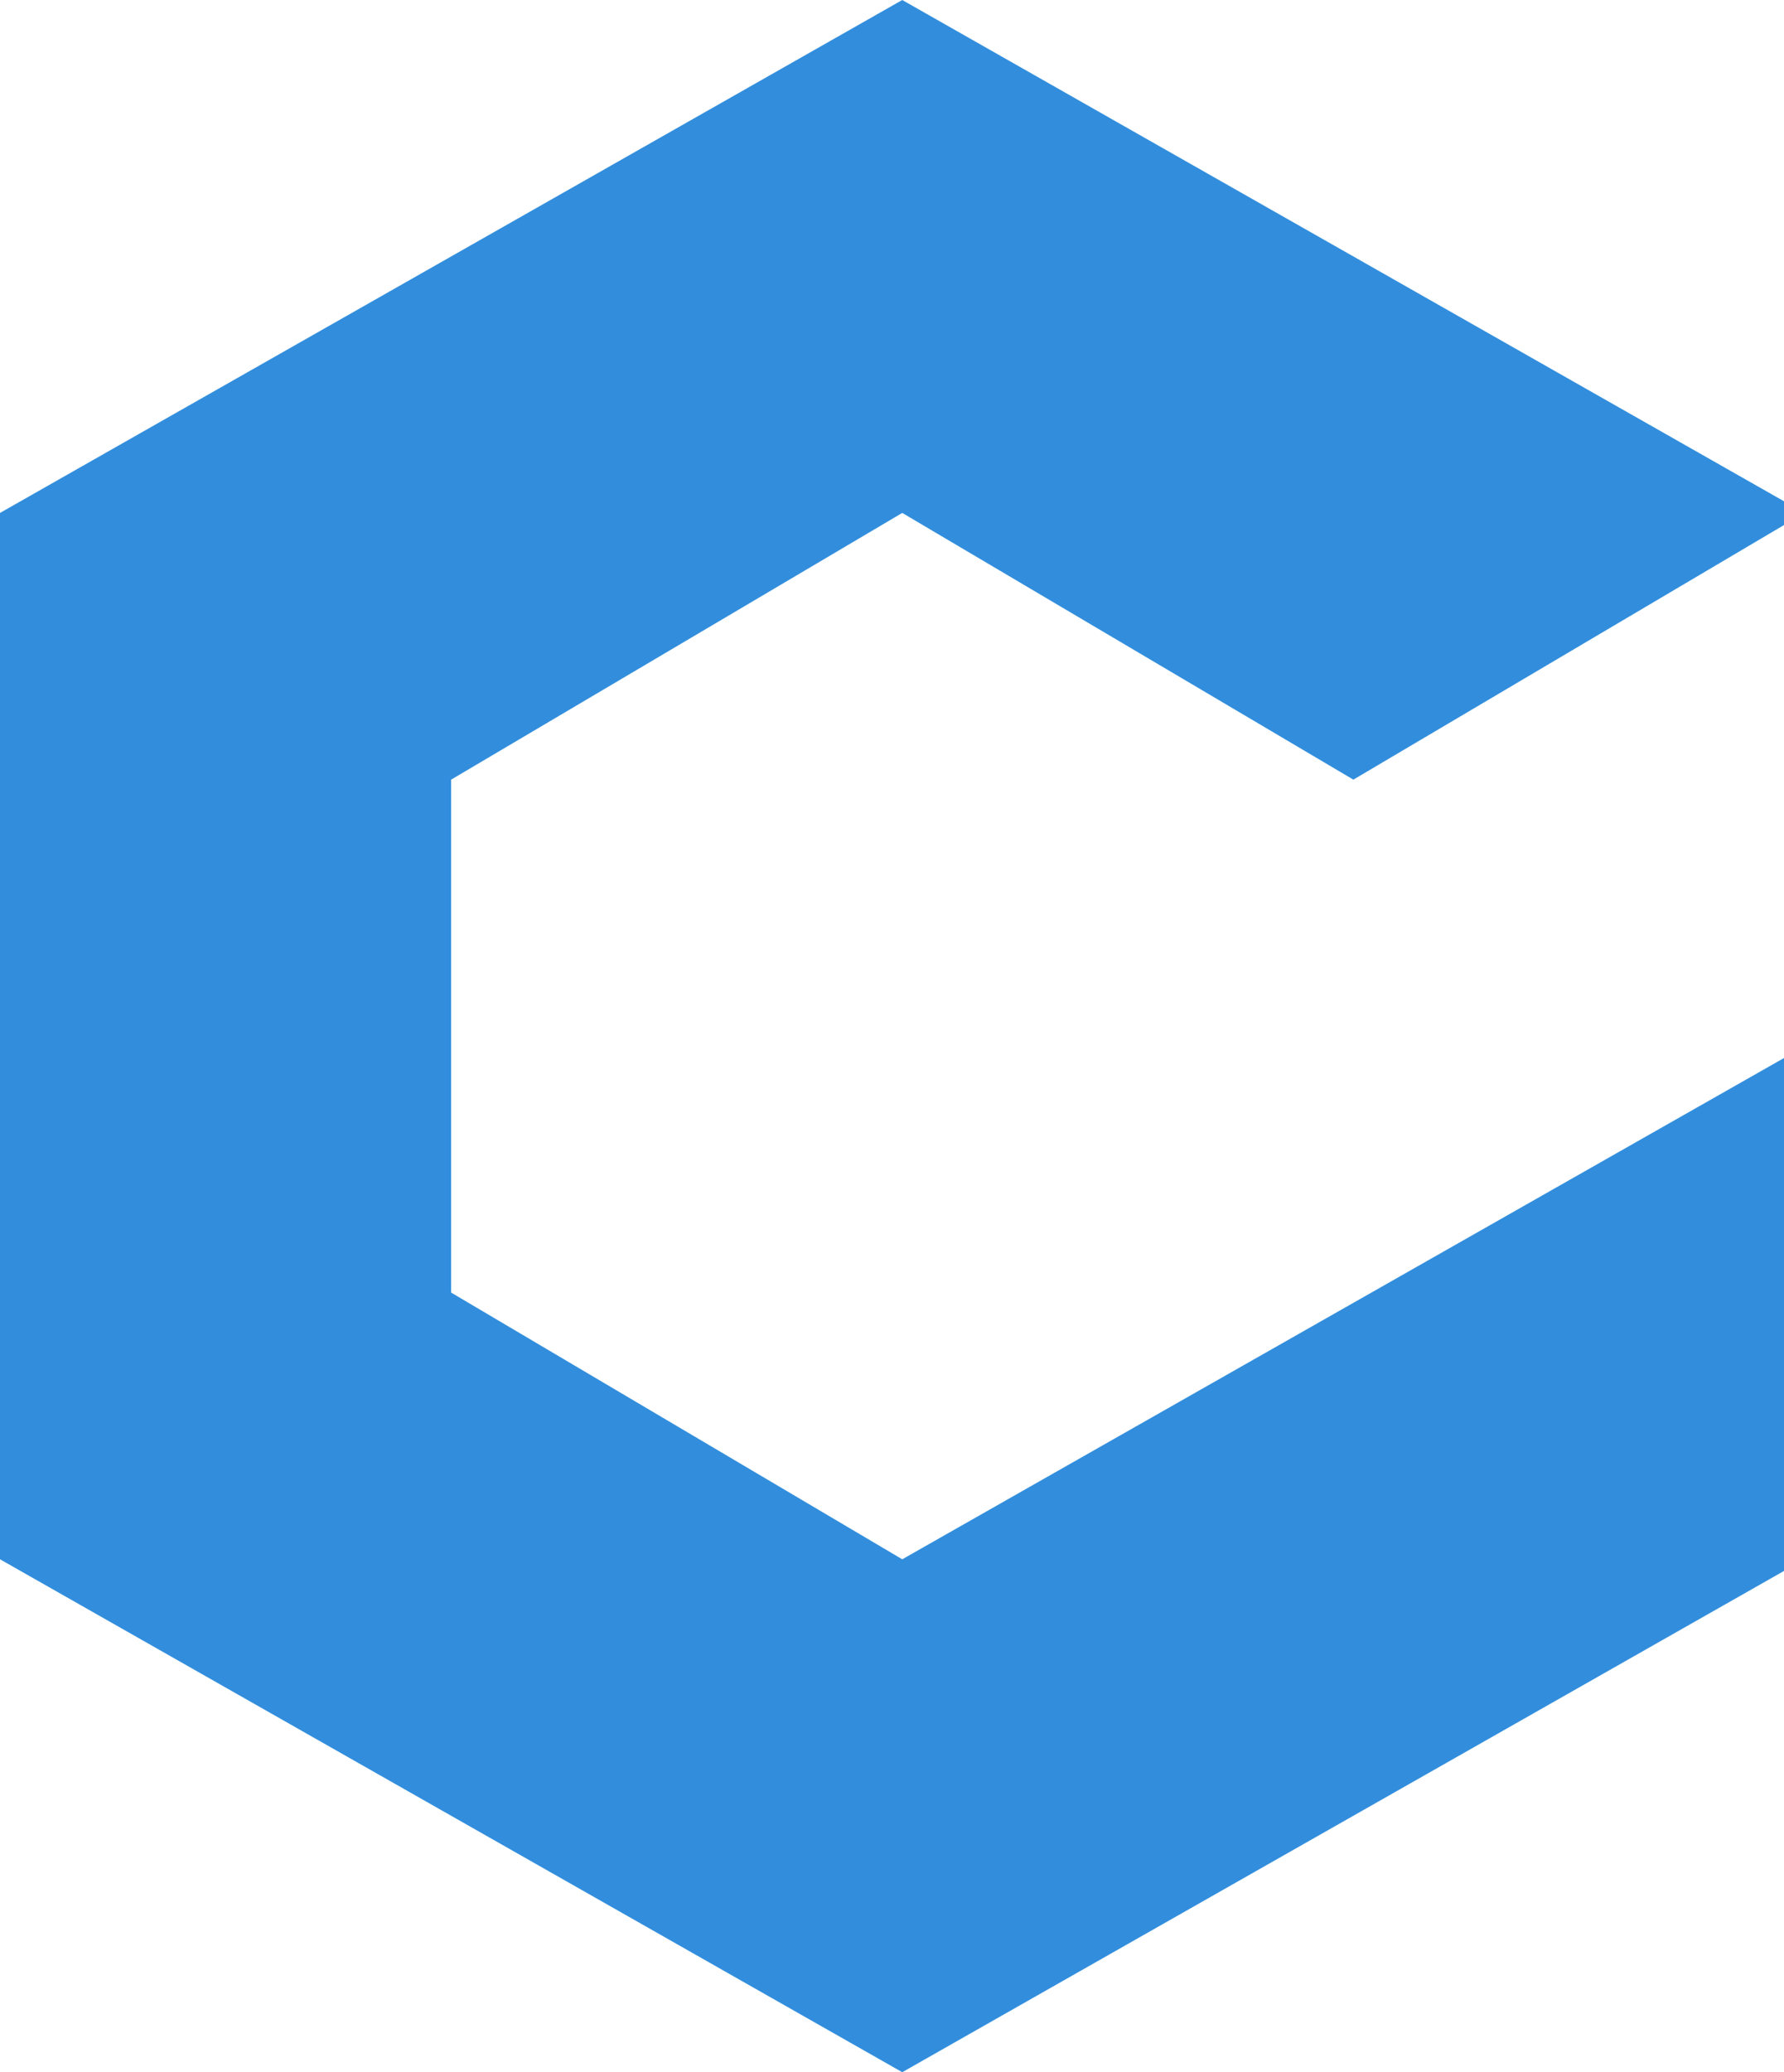
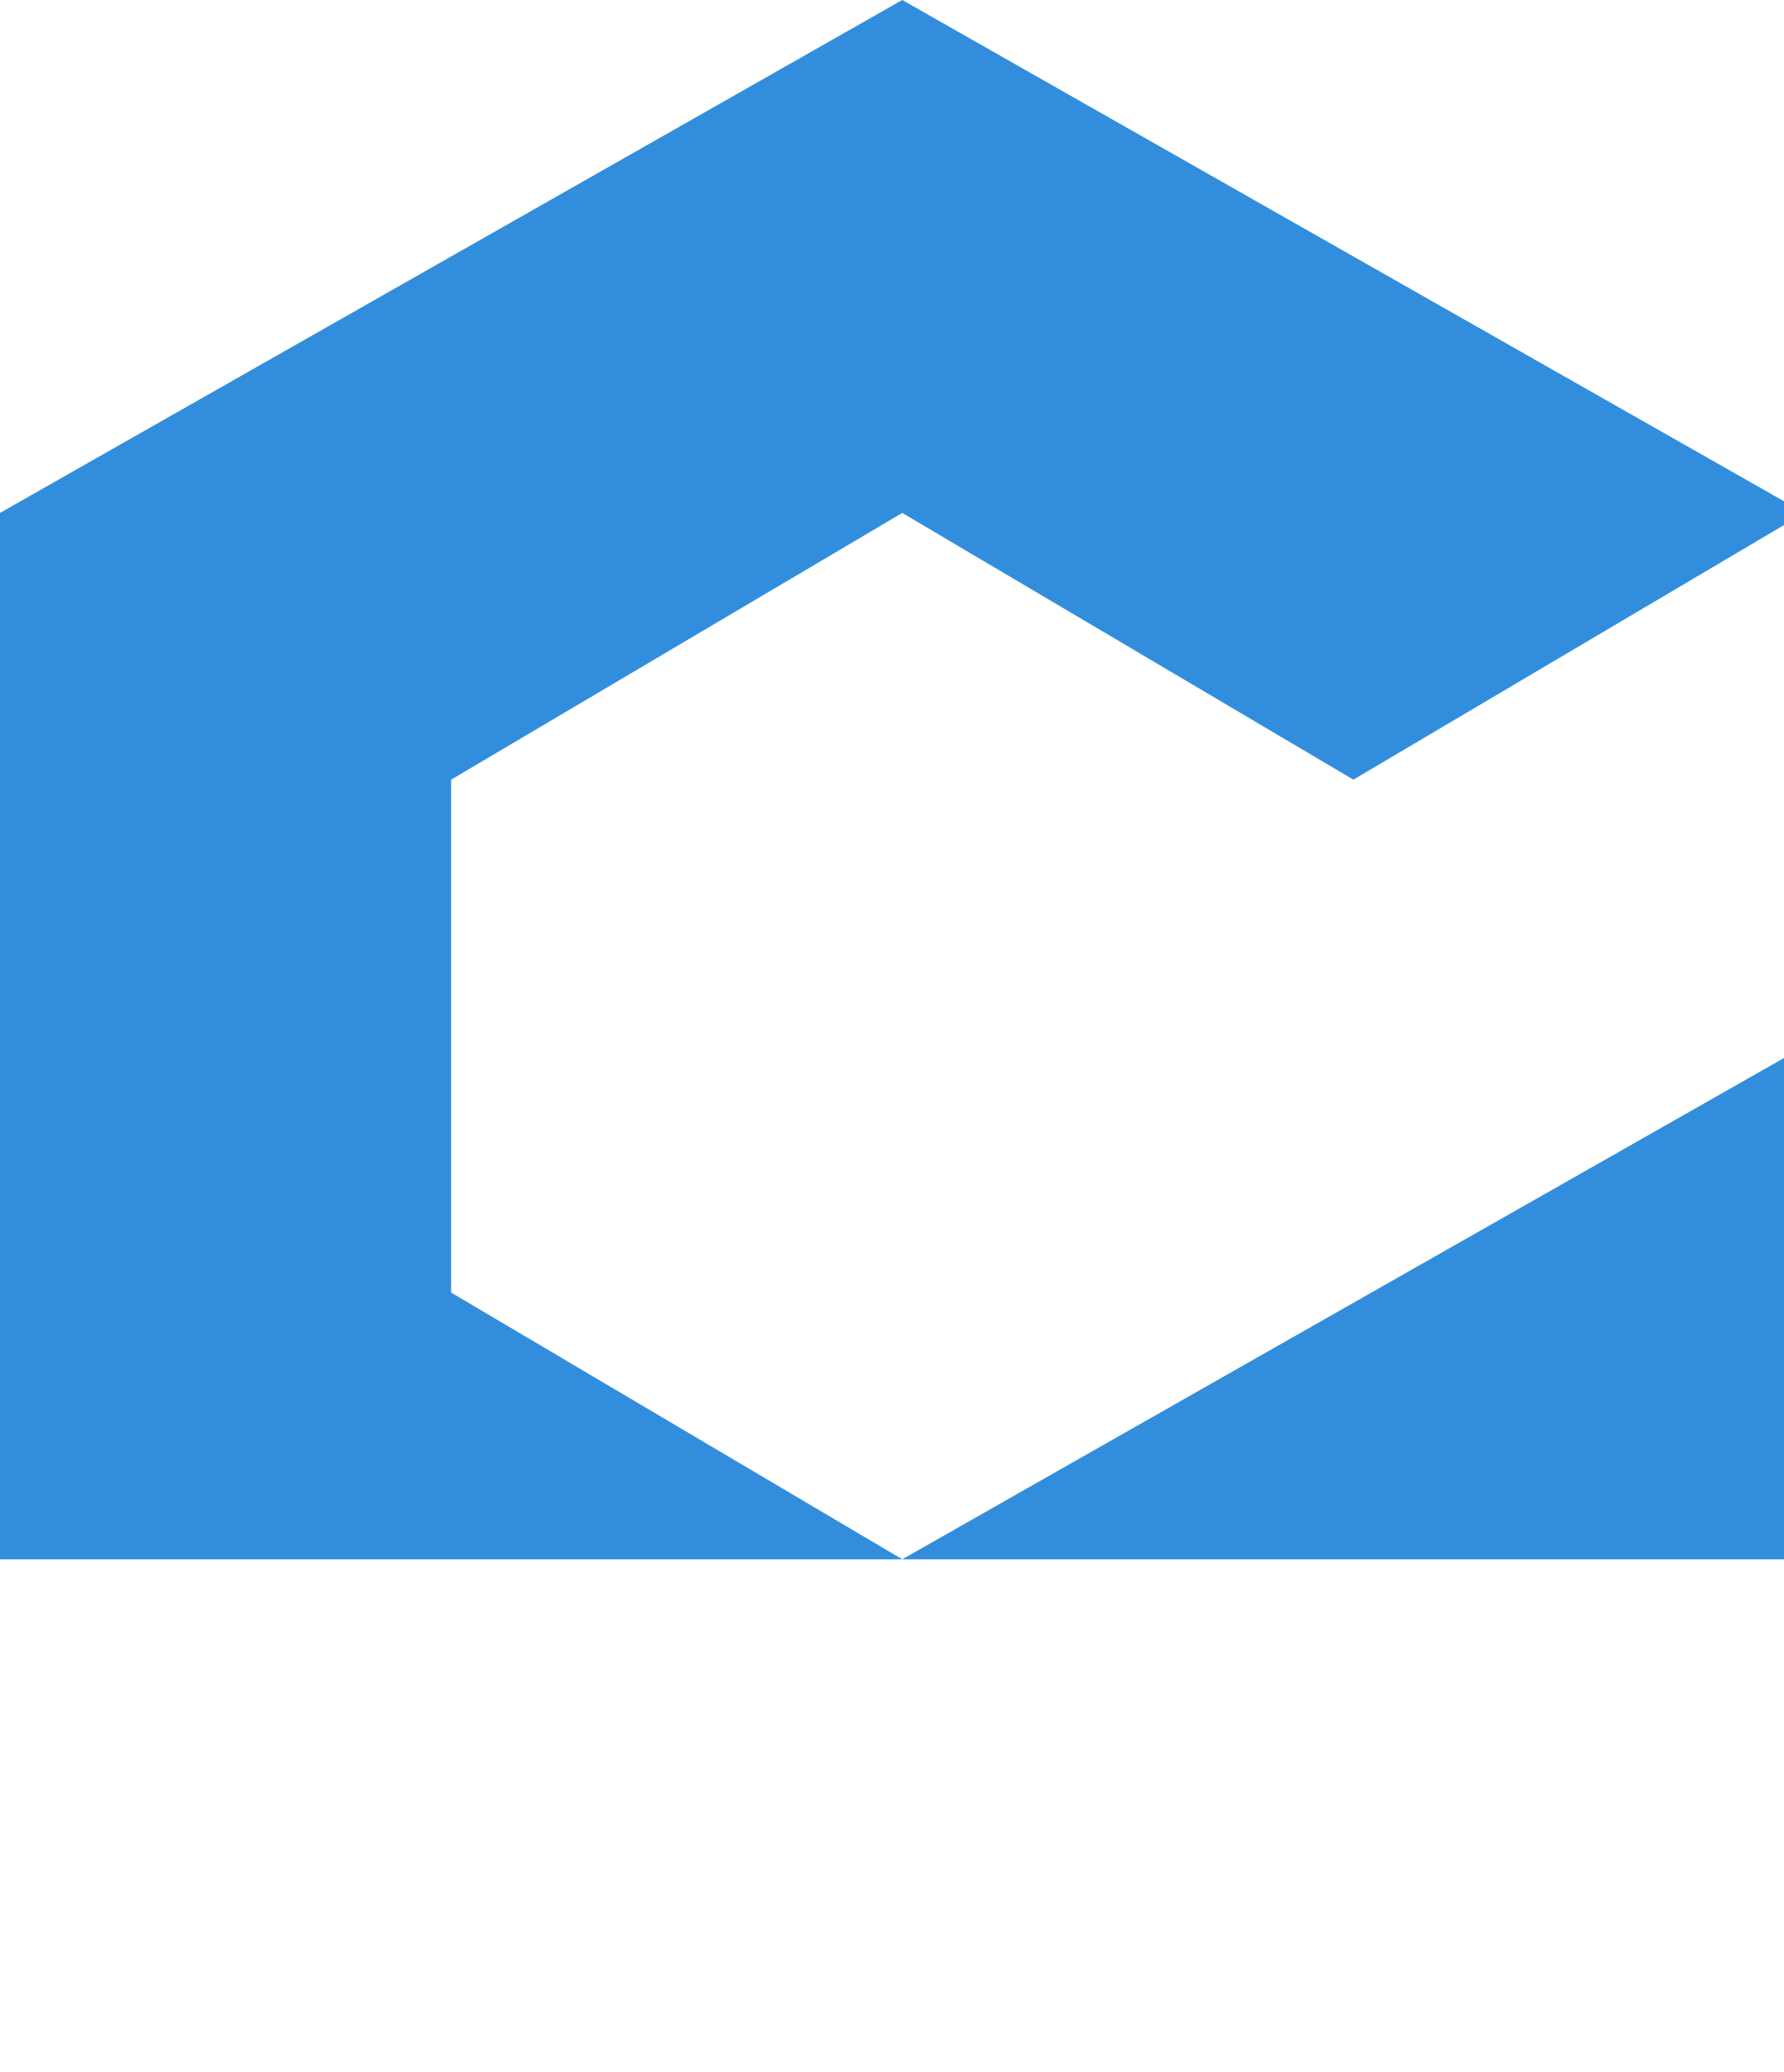
<svg xmlns="http://www.w3.org/2000/svg" id="Layer_1" version="1.1" viewBox="0 0 8.7 10.1">
  <defs>
    <style>
      .st0 {
        fill: #328EDDFF;
      }
    </style>
  </defs>
-   <path class="st0" d="M4.4,0l4.4,2.5-2.2,1.3-2.2-1.3-2.2,1.3v2.5l2.2,1.3,4.4-2.5v2.5l-4.4,2.5L0,7.6V2.5L4.4,0Z" />
+   <path class="st0" d="M4.4,0l4.4,2.5-2.2,1.3-2.2-1.3-2.2,1.3v2.5l2.2,1.3,4.4-2.5v2.5L0,7.6V2.5L4.4,0Z" />
</svg>